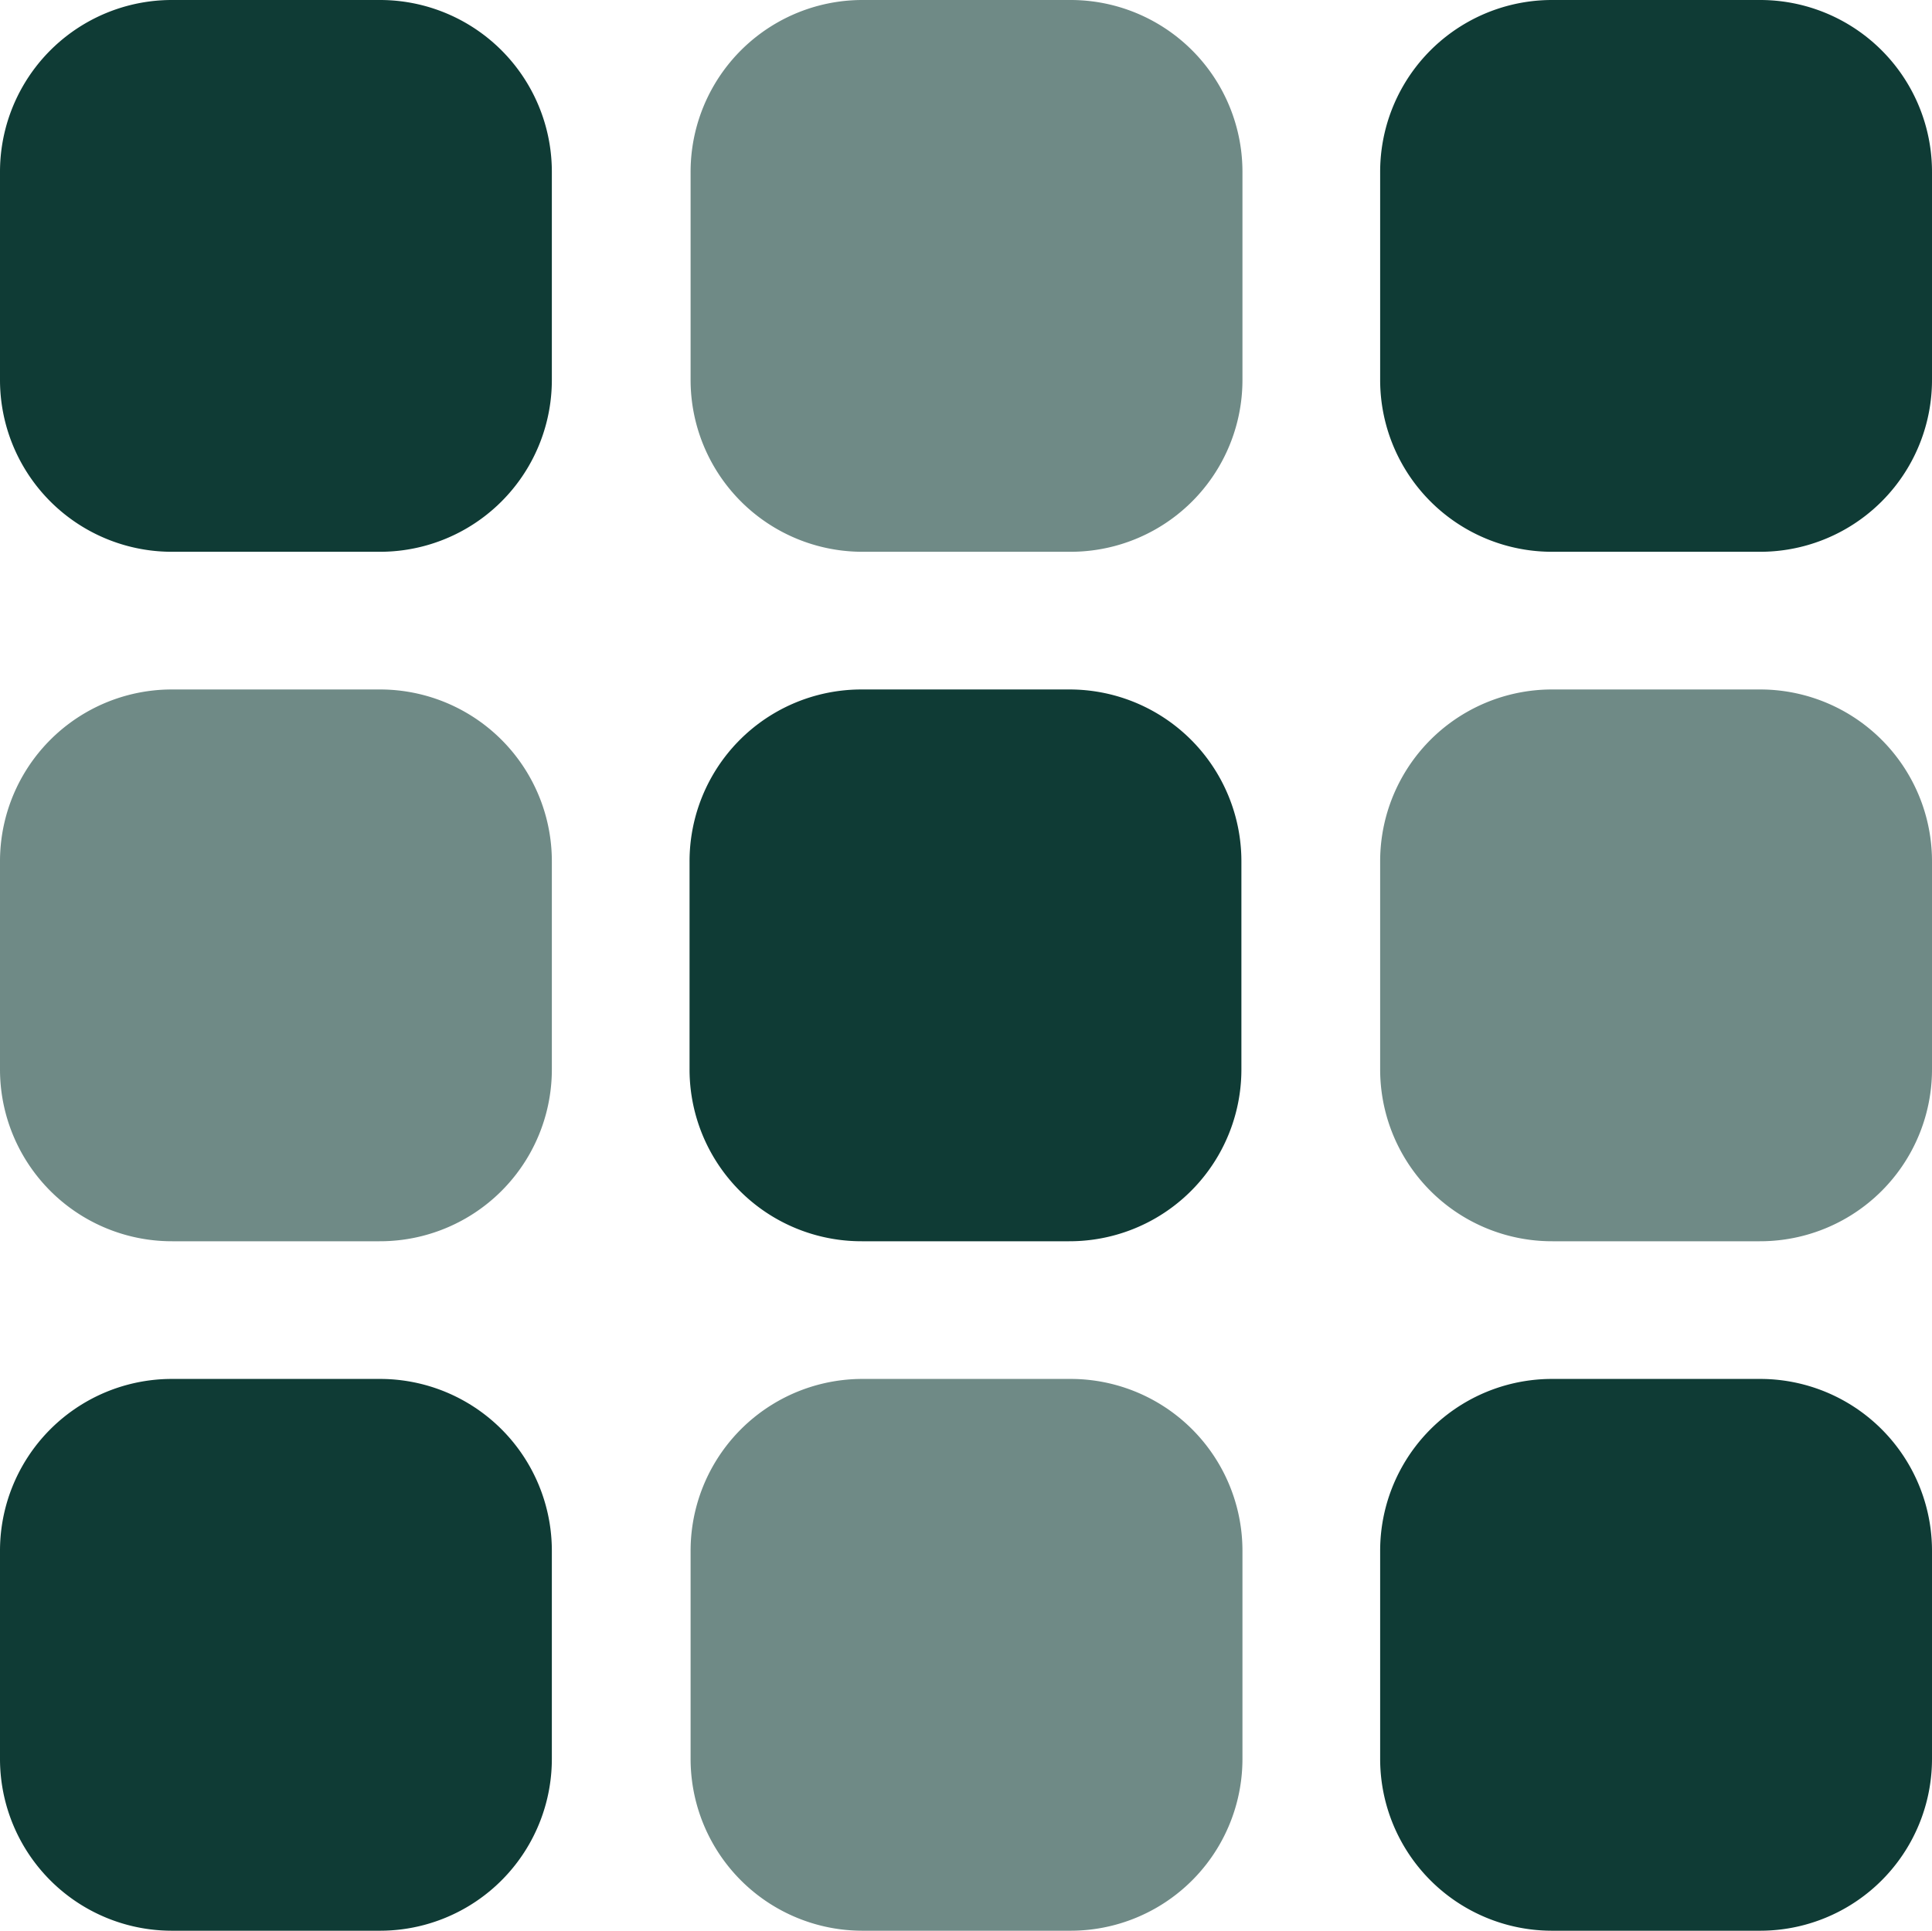
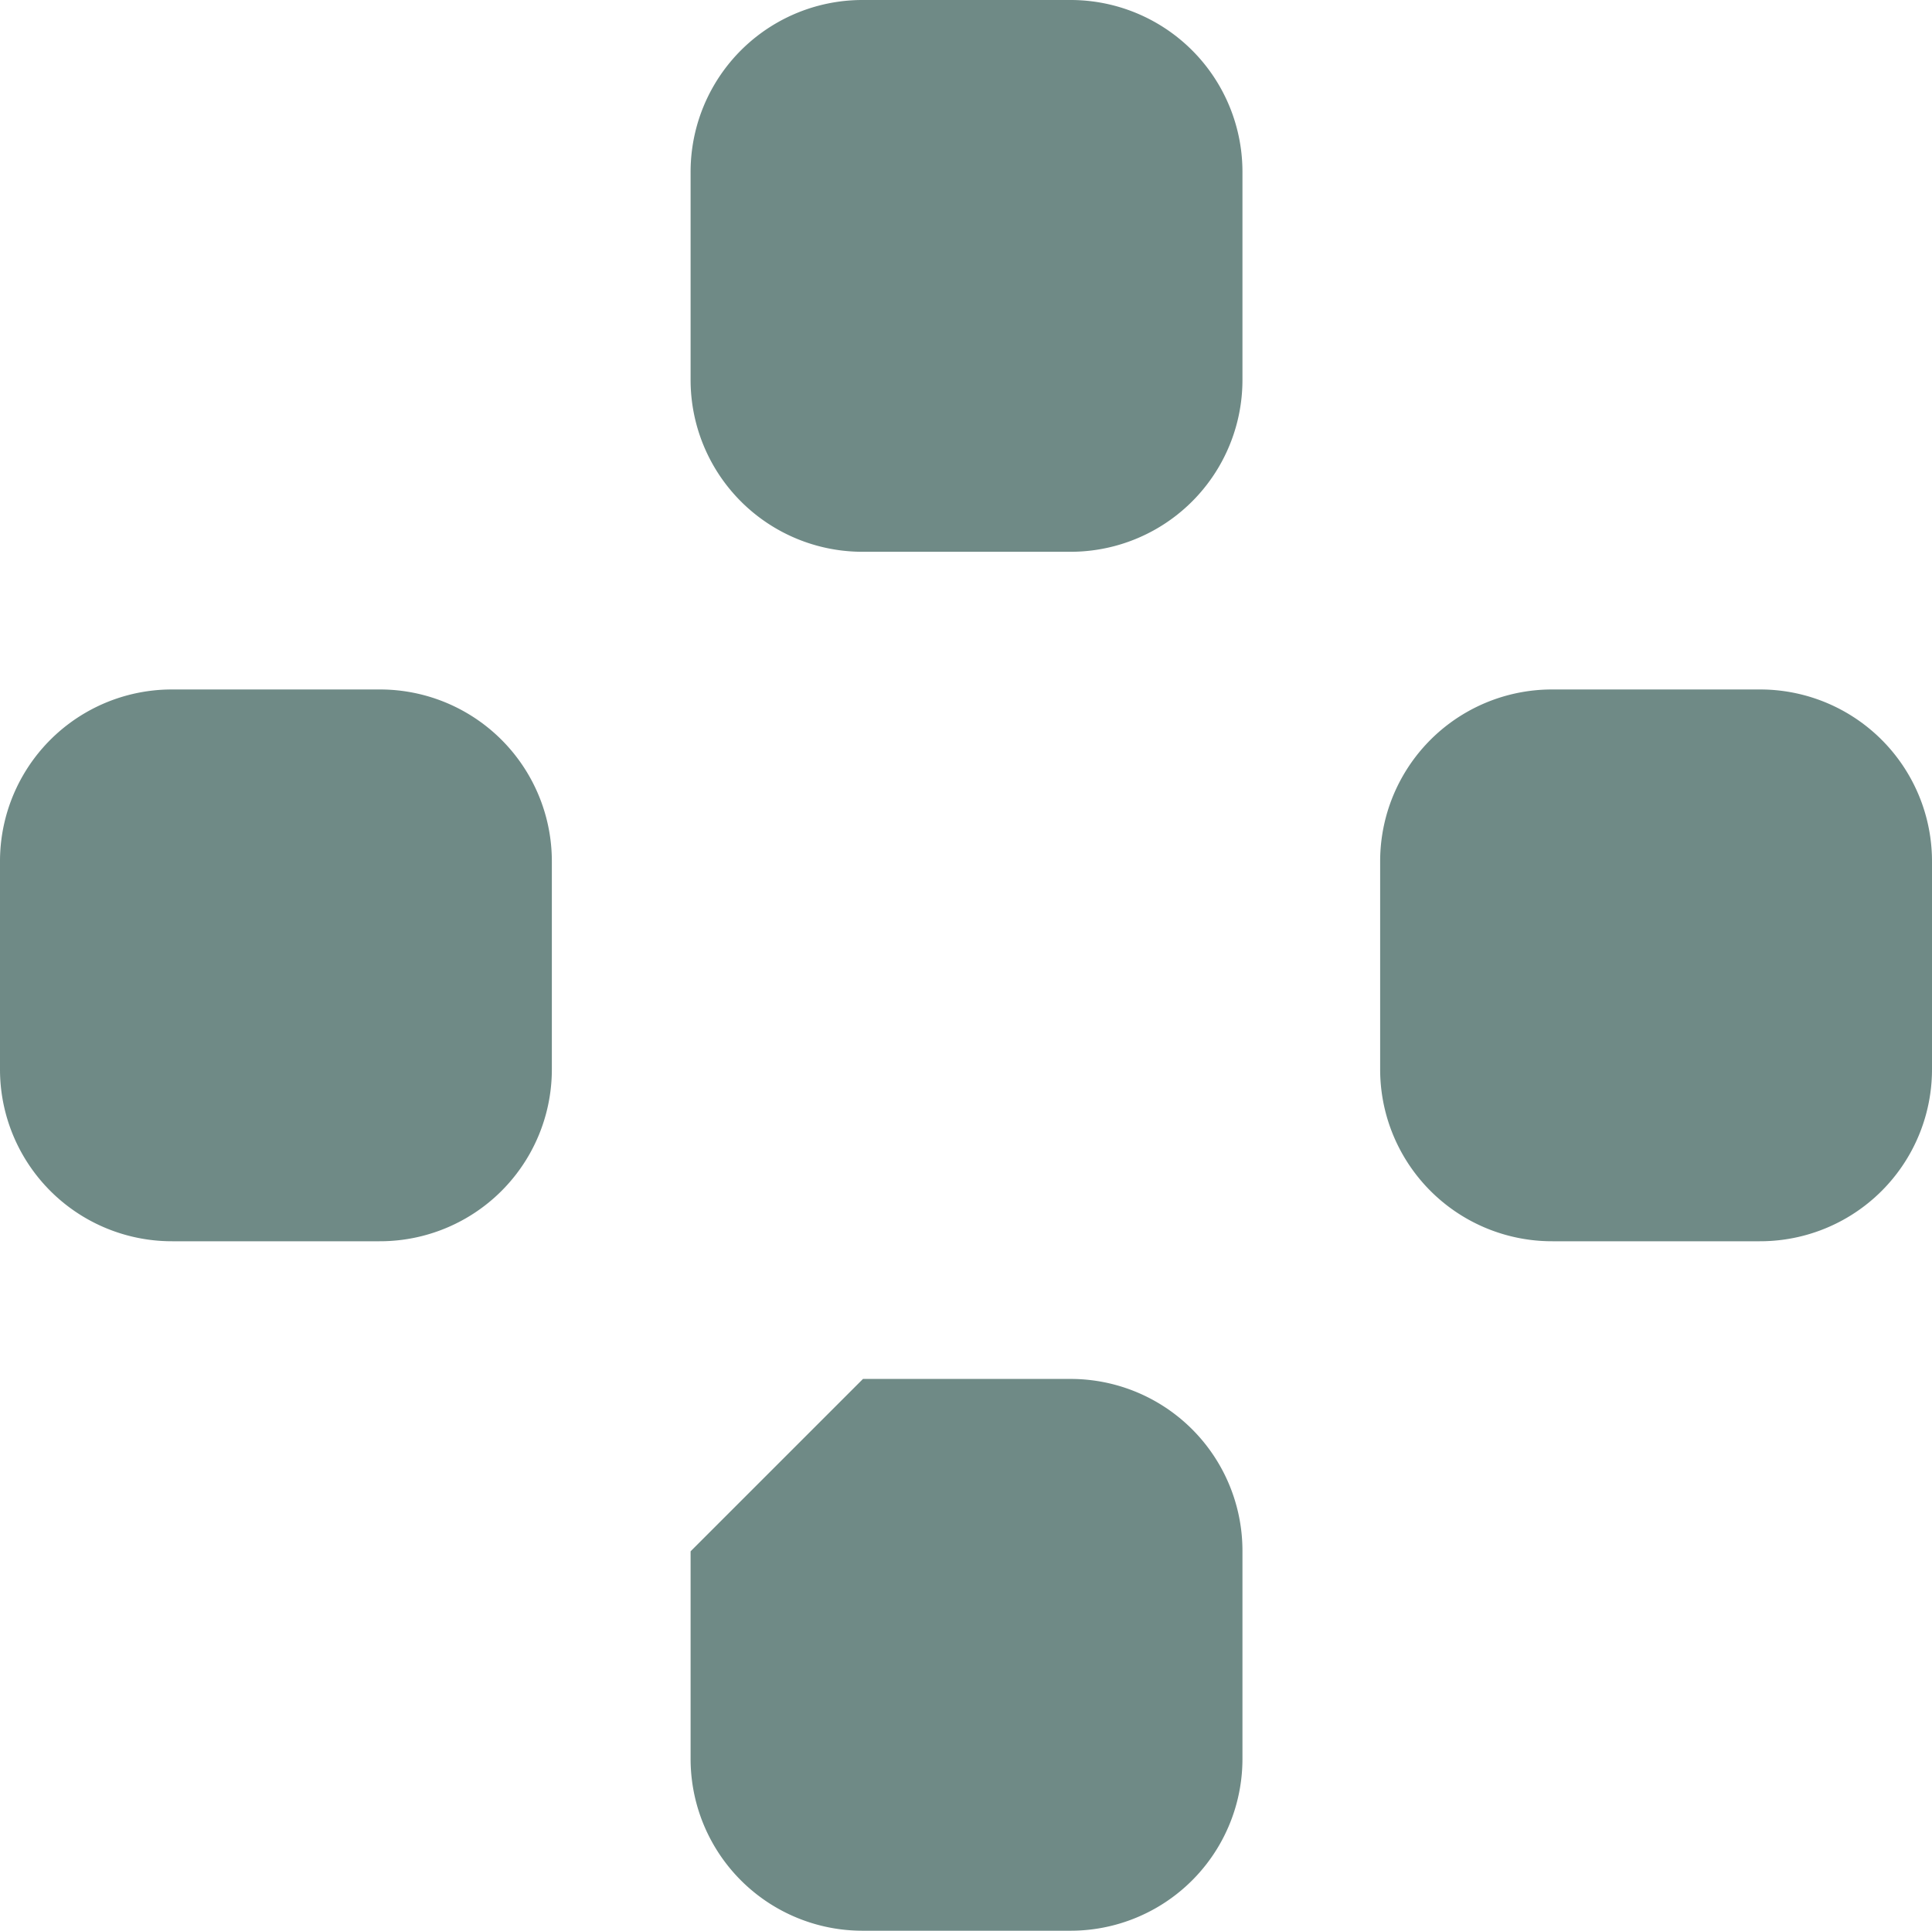
<svg xmlns="http://www.w3.org/2000/svg" width="18.38" height="18.37" viewBox="0 0 18.38 18.37">
  <g id="Group_214" data-name="Group 214" transform="translate(-14.81 -14.9)">
-     <path id="Path_806" data-name="Path 806" d="M14.81,16.54a1.635,1.635,0,0,1,1.64-1.64h1.97a1.635,1.635,0,0,1,1.64,1.64v1.97a1.635,1.635,0,0,1-1.64,1.64H16.45a1.635,1.635,0,0,1-1.64-1.64Zm0,13.12a1.635,1.635,0,0,1,1.64-1.64h1.97a1.635,1.635,0,0,1,1.64,1.64v1.97a1.635,1.635,0,0,1-1.64,1.64H16.45a1.635,1.635,0,0,1-1.64-1.64V29.66ZM26.62,23.1v1.97a1.635,1.635,0,0,1-1.64,1.64H23.01a1.635,1.635,0,0,1-1.64-1.64V23.1a1.635,1.635,0,0,1,1.64-1.64h1.97A1.635,1.635,0,0,1,26.62,23.1Zm1.32-6.56a1.635,1.635,0,0,1,1.64-1.64h1.97a1.635,1.635,0,0,1,1.64,1.64v1.97a1.635,1.635,0,0,1-1.64,1.64H29.58a1.635,1.635,0,0,1-1.64-1.64Zm5.25,13.12v1.97a1.635,1.635,0,0,1-1.64,1.64H29.58a1.635,1.635,0,0,1-1.64-1.64V29.66a1.635,1.635,0,0,1,1.64-1.64h1.97a1.635,1.635,0,0,1,1.64,1.64Z" fill="#0f3b35" />
-     <path id="Path_807" data-name="Path 807" d="M16.45,21.46h1.97a1.635,1.635,0,0,1,1.64,1.64v1.97a1.635,1.635,0,0,1-1.64,1.64H16.45a1.635,1.635,0,0,1-1.64-1.64V23.1A1.635,1.635,0,0,1,16.45,21.46Zm6.57-6.56h1.97a1.635,1.635,0,0,1,1.64,1.64v1.97a1.635,1.635,0,0,1-1.64,1.64H23.02a1.635,1.635,0,0,1-1.64-1.64V16.54a1.635,1.635,0,0,1,1.64-1.64Zm0,13.12h1.97a1.635,1.635,0,0,1,1.64,1.64v1.97a1.635,1.635,0,0,1-1.64,1.64H23.02a1.635,1.635,0,0,1-1.64-1.64V29.66a1.635,1.635,0,0,1,1.64-1.64Zm6.56-6.56h1.97a1.635,1.635,0,0,1,1.64,1.64v1.97a1.635,1.635,0,0,1-1.64,1.64H29.58a1.635,1.635,0,0,1-1.64-1.64V23.1A1.635,1.635,0,0,1,29.58,21.46Z" fill="#0f3b35" opacity="0.597" />
+     <path id="Path_807" data-name="Path 807" d="M16.45,21.46h1.97a1.635,1.635,0,0,1,1.64,1.64v1.97a1.635,1.635,0,0,1-1.64,1.64H16.45a1.635,1.635,0,0,1-1.64-1.64V23.1A1.635,1.635,0,0,1,16.45,21.46Zm6.57-6.56h1.97a1.635,1.635,0,0,1,1.64,1.64v1.97a1.635,1.635,0,0,1-1.64,1.64H23.02a1.635,1.635,0,0,1-1.64-1.64V16.54a1.635,1.635,0,0,1,1.64-1.64Zm0,13.12h1.97a1.635,1.635,0,0,1,1.64,1.64v1.97a1.635,1.635,0,0,1-1.64,1.64H23.02a1.635,1.635,0,0,1-1.64-1.64V29.66Zm6.56-6.56h1.97a1.635,1.635,0,0,1,1.64,1.64v1.97a1.635,1.635,0,0,1-1.64,1.64H29.58a1.635,1.635,0,0,1-1.64-1.64V23.1A1.635,1.635,0,0,1,29.58,21.46Z" fill="#0f3b35" opacity="0.597" />
  </g>
</svg>